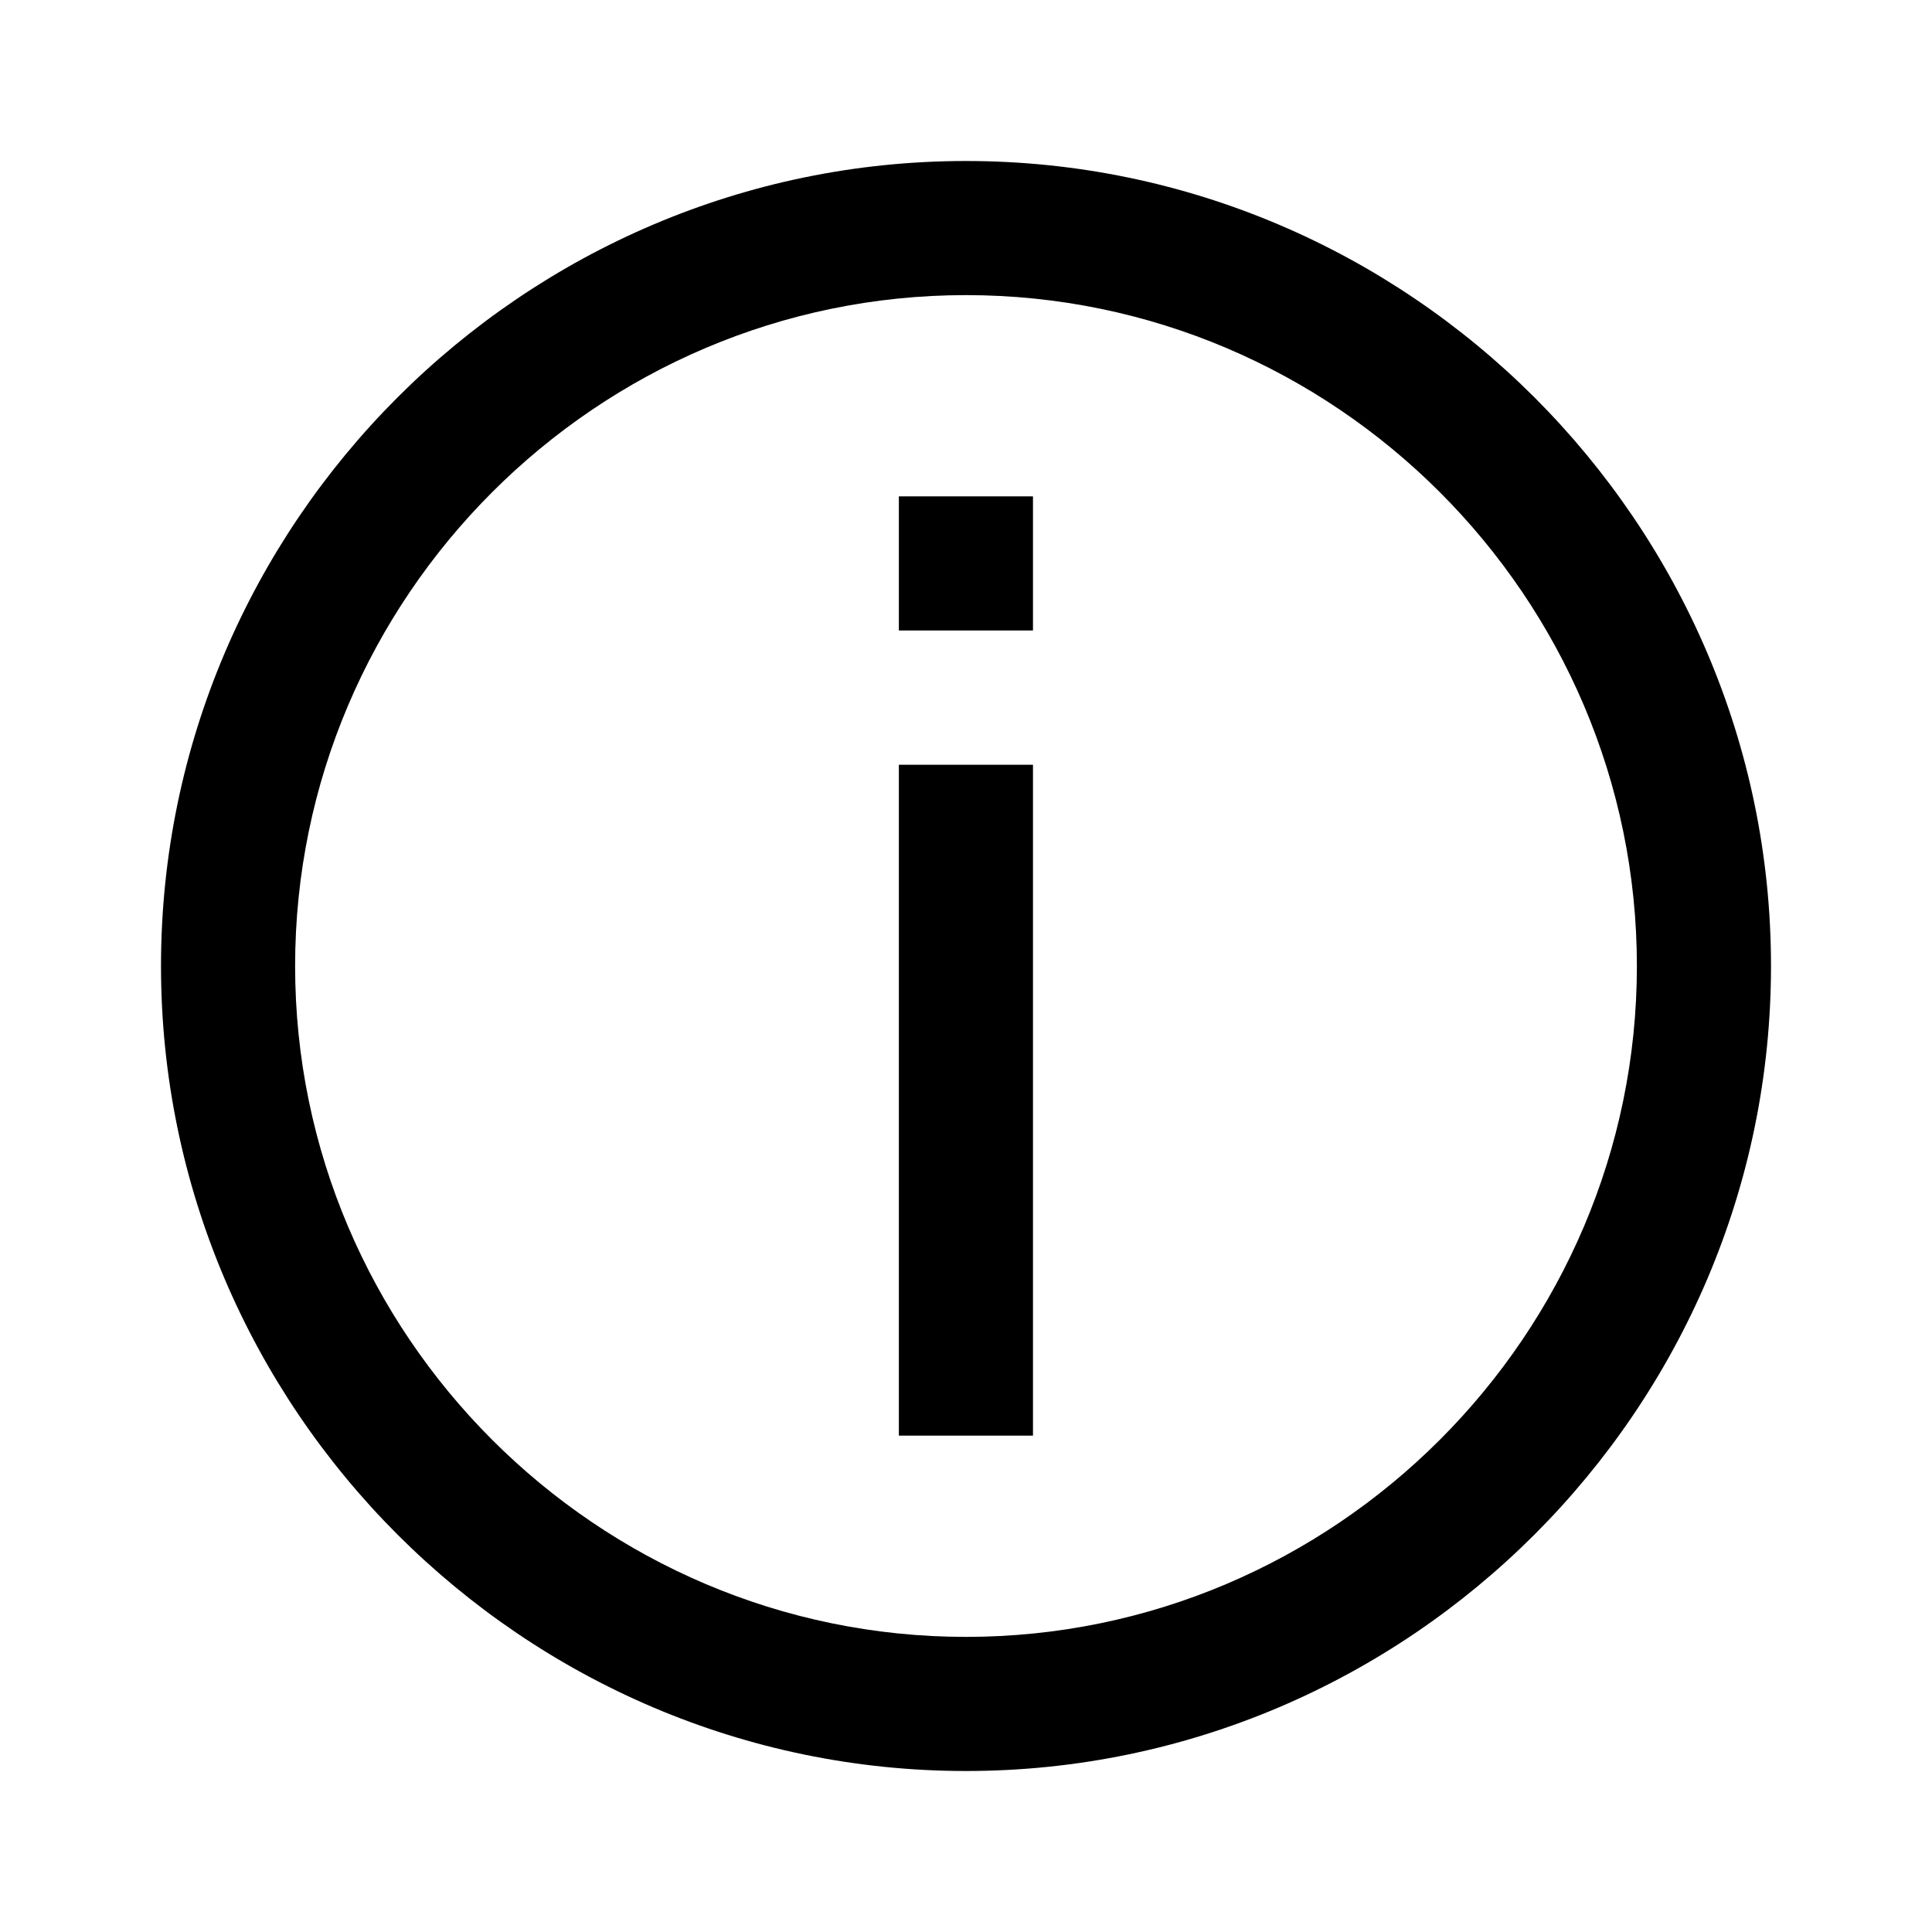
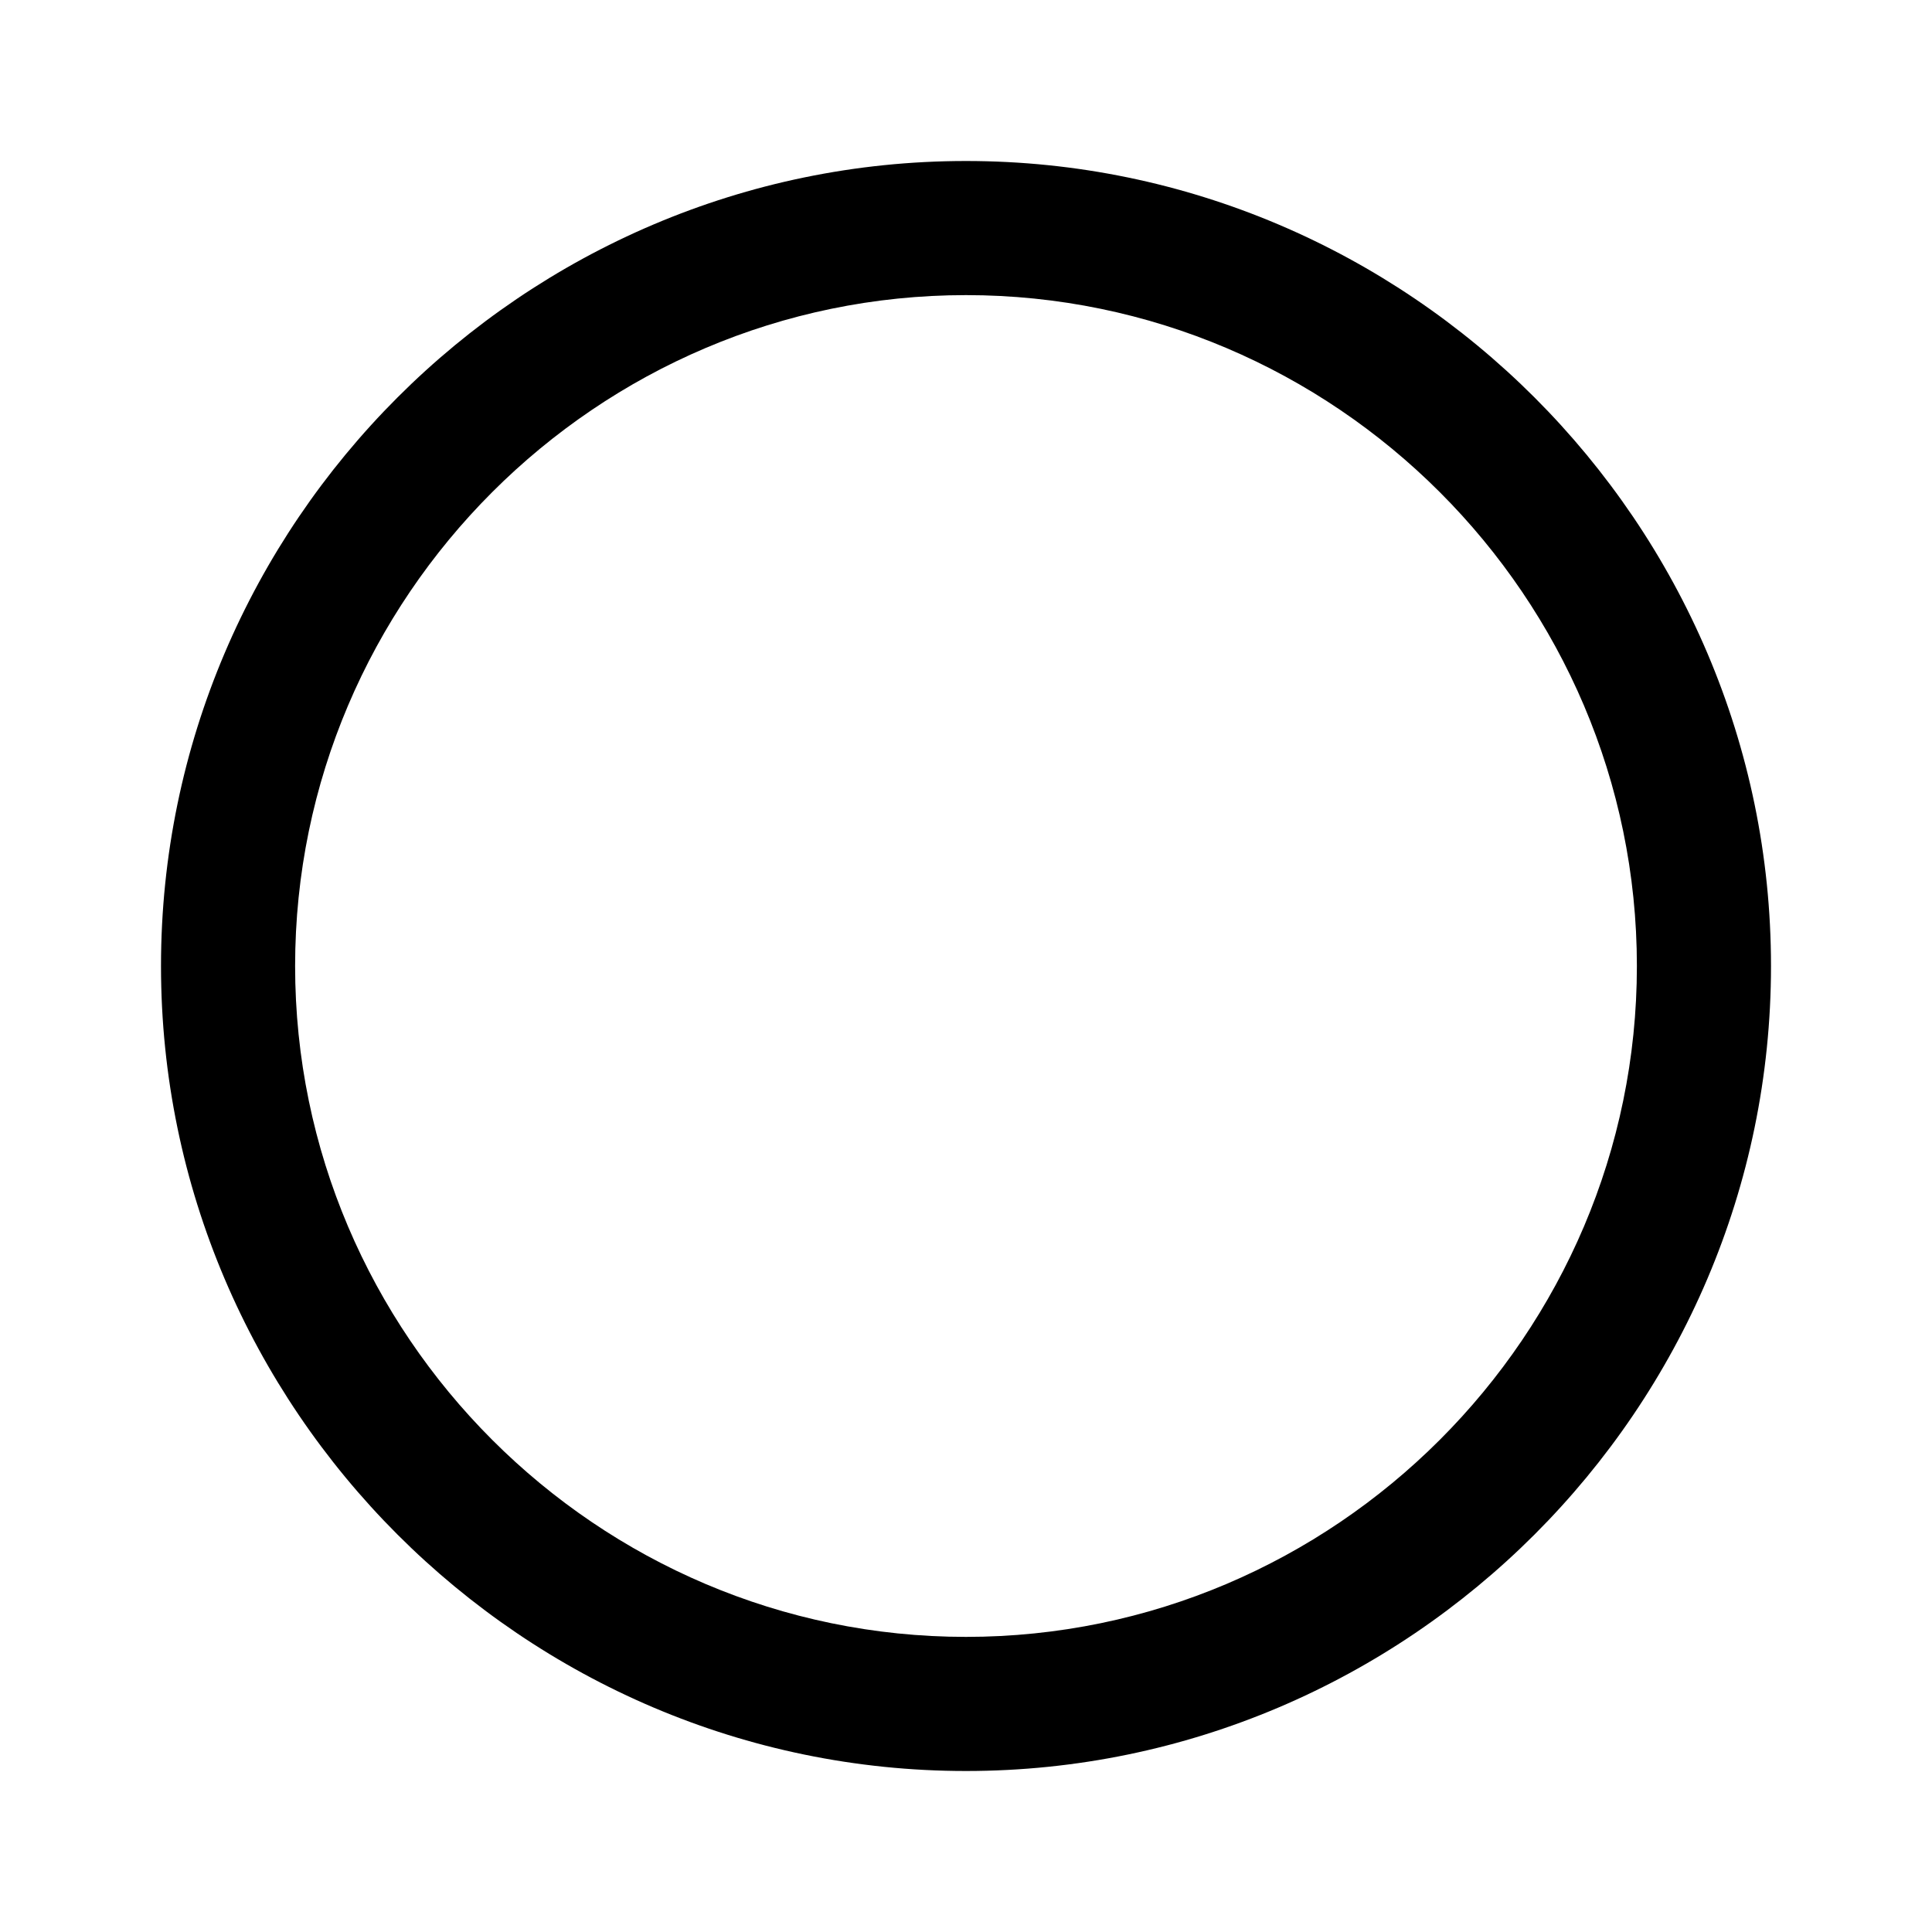
<svg xmlns="http://www.w3.org/2000/svg" version="1.1" id="Camada_1" x="0px" y="0px" viewBox="0 0 120 120" style="enable-background:new 0 0 120 120;" xml:space="preserve">
  <g>
    <path d="M60,10c-27.5,0-50,22.5-50,50s22.5,50,50,50s50-22.5,50-50S87.5,10,60,10z M60,101.67c-22.92,0-41.67-18.75-41.67-41.67   S37.08,18.33,60,18.33S101.67,37.08,101.67,60S82.92,101.67,60,101.67z" />
-     <rect x="55.83" y="47.5" width="8.33" height="41.67" />
-     <rect x="55.83" y="30.83" width="8.33" height="8.33" />
  </g>
</svg>